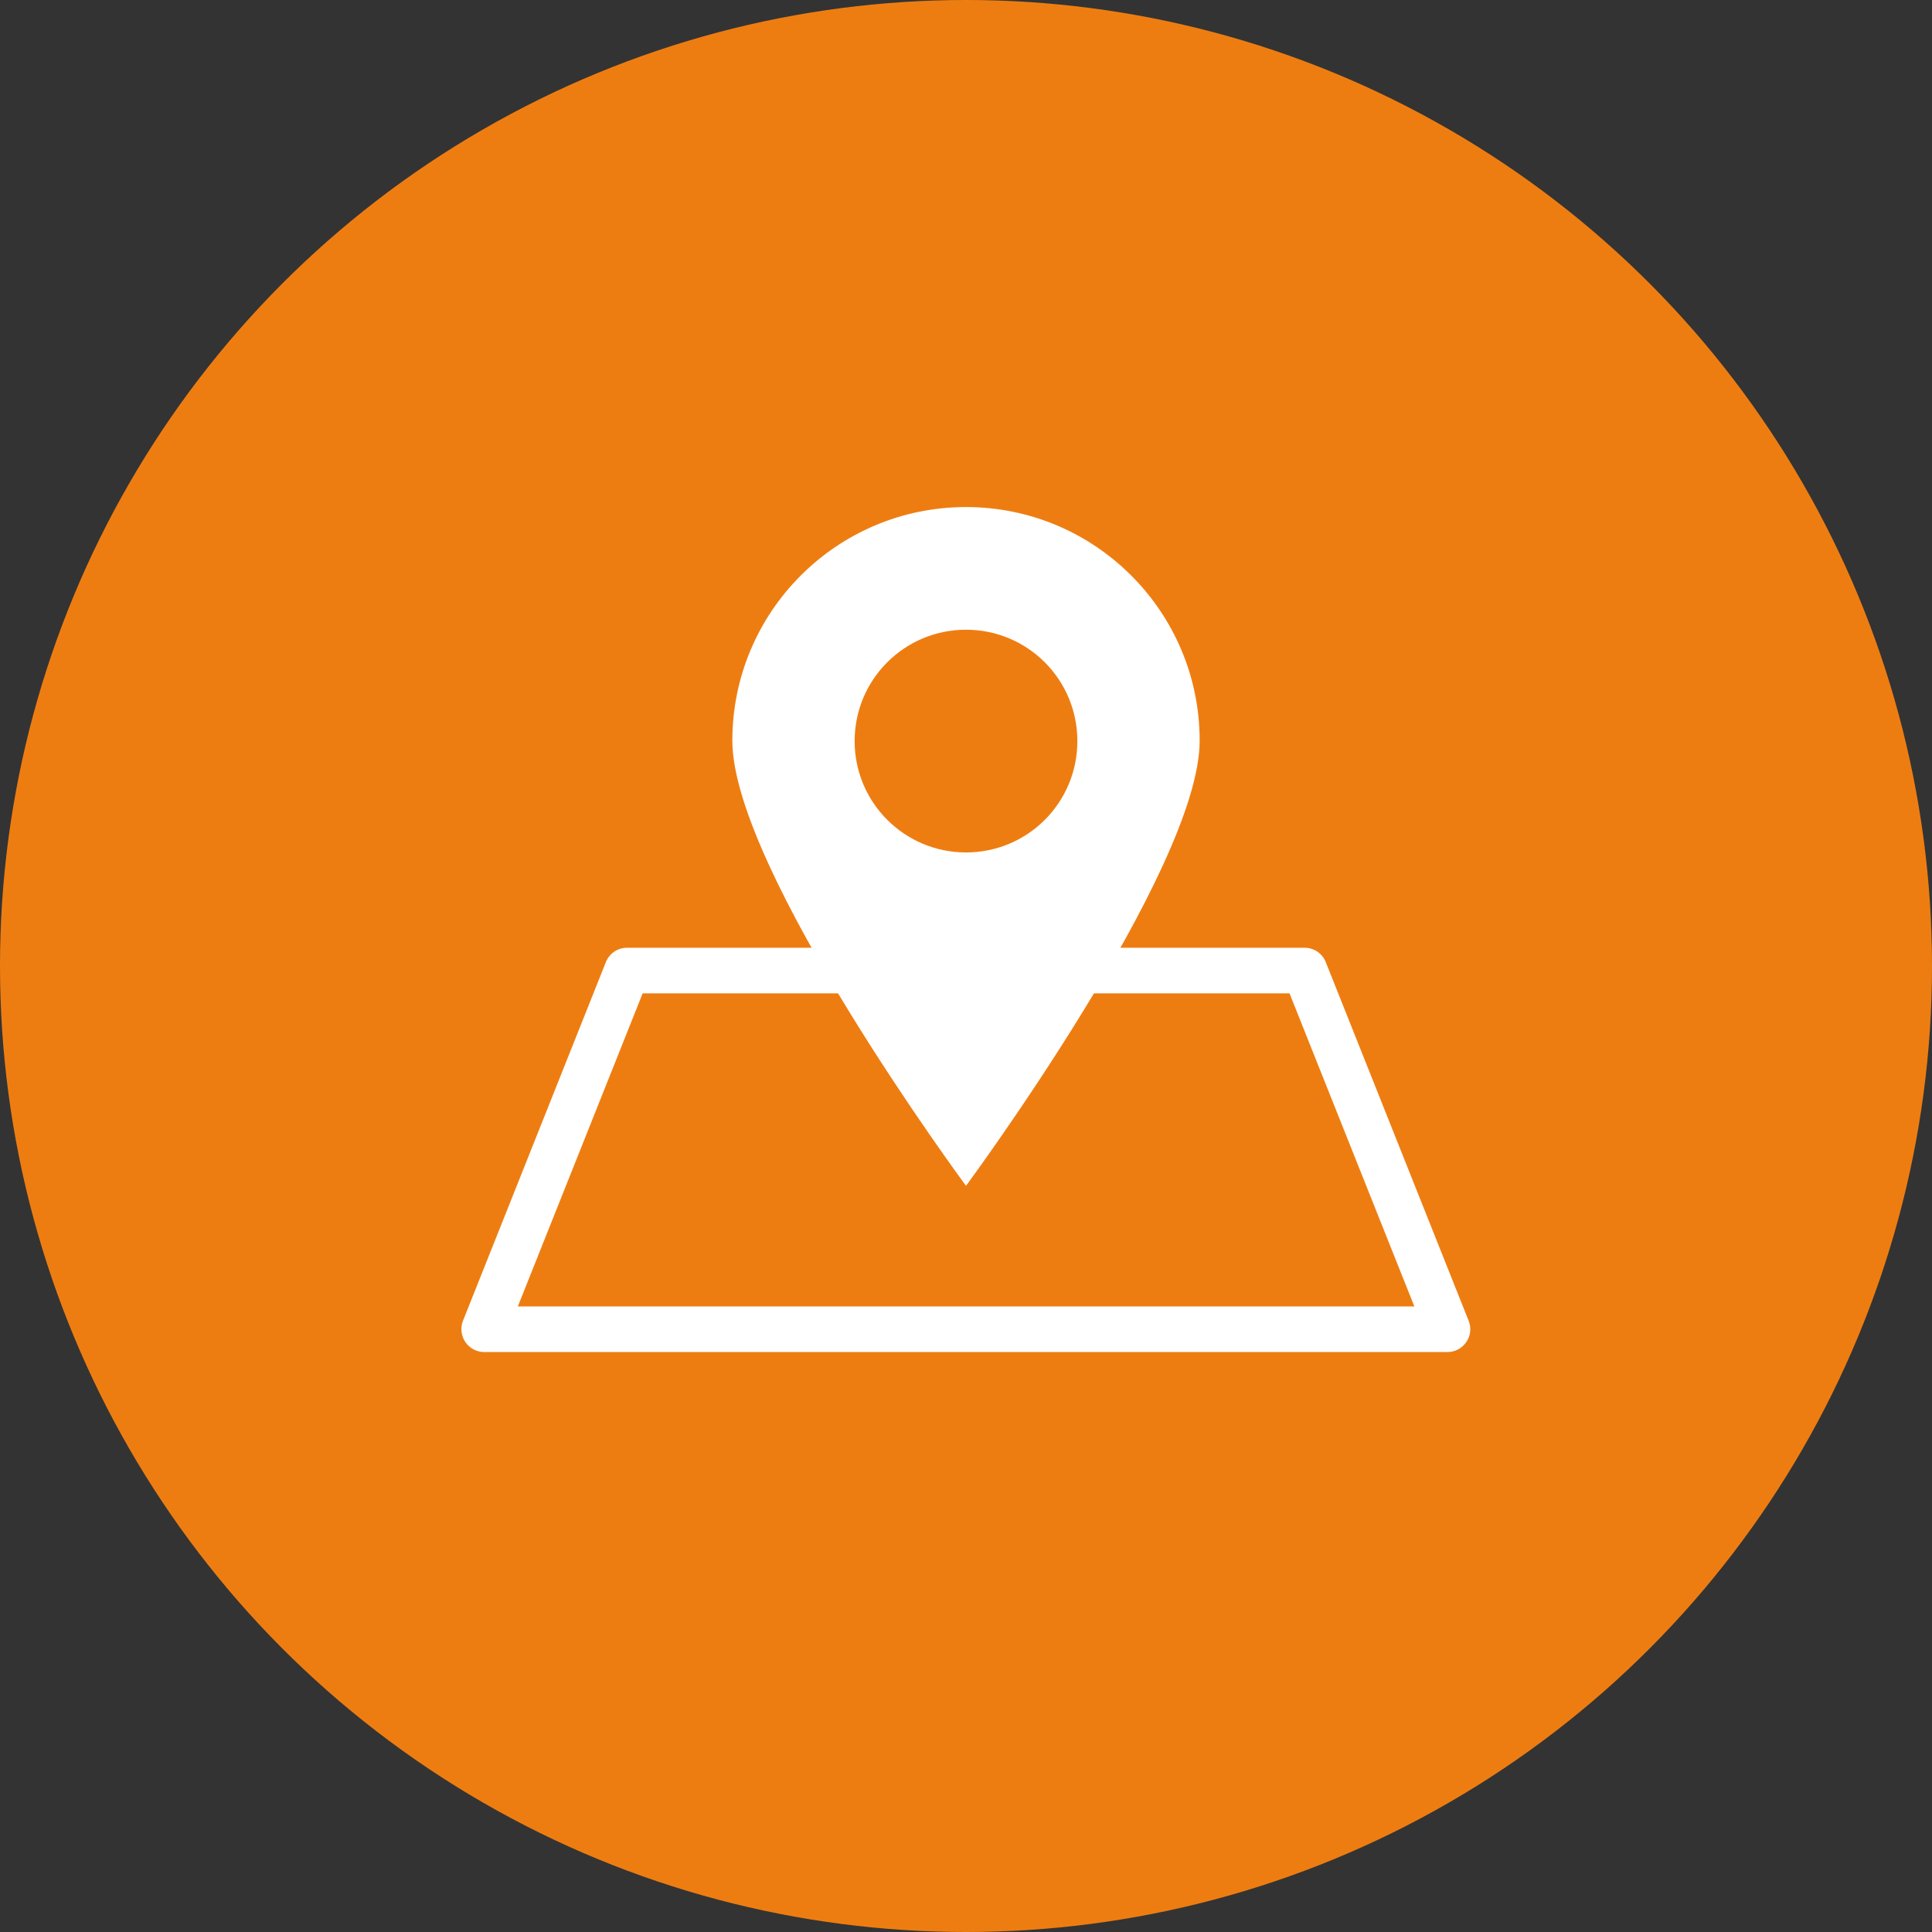
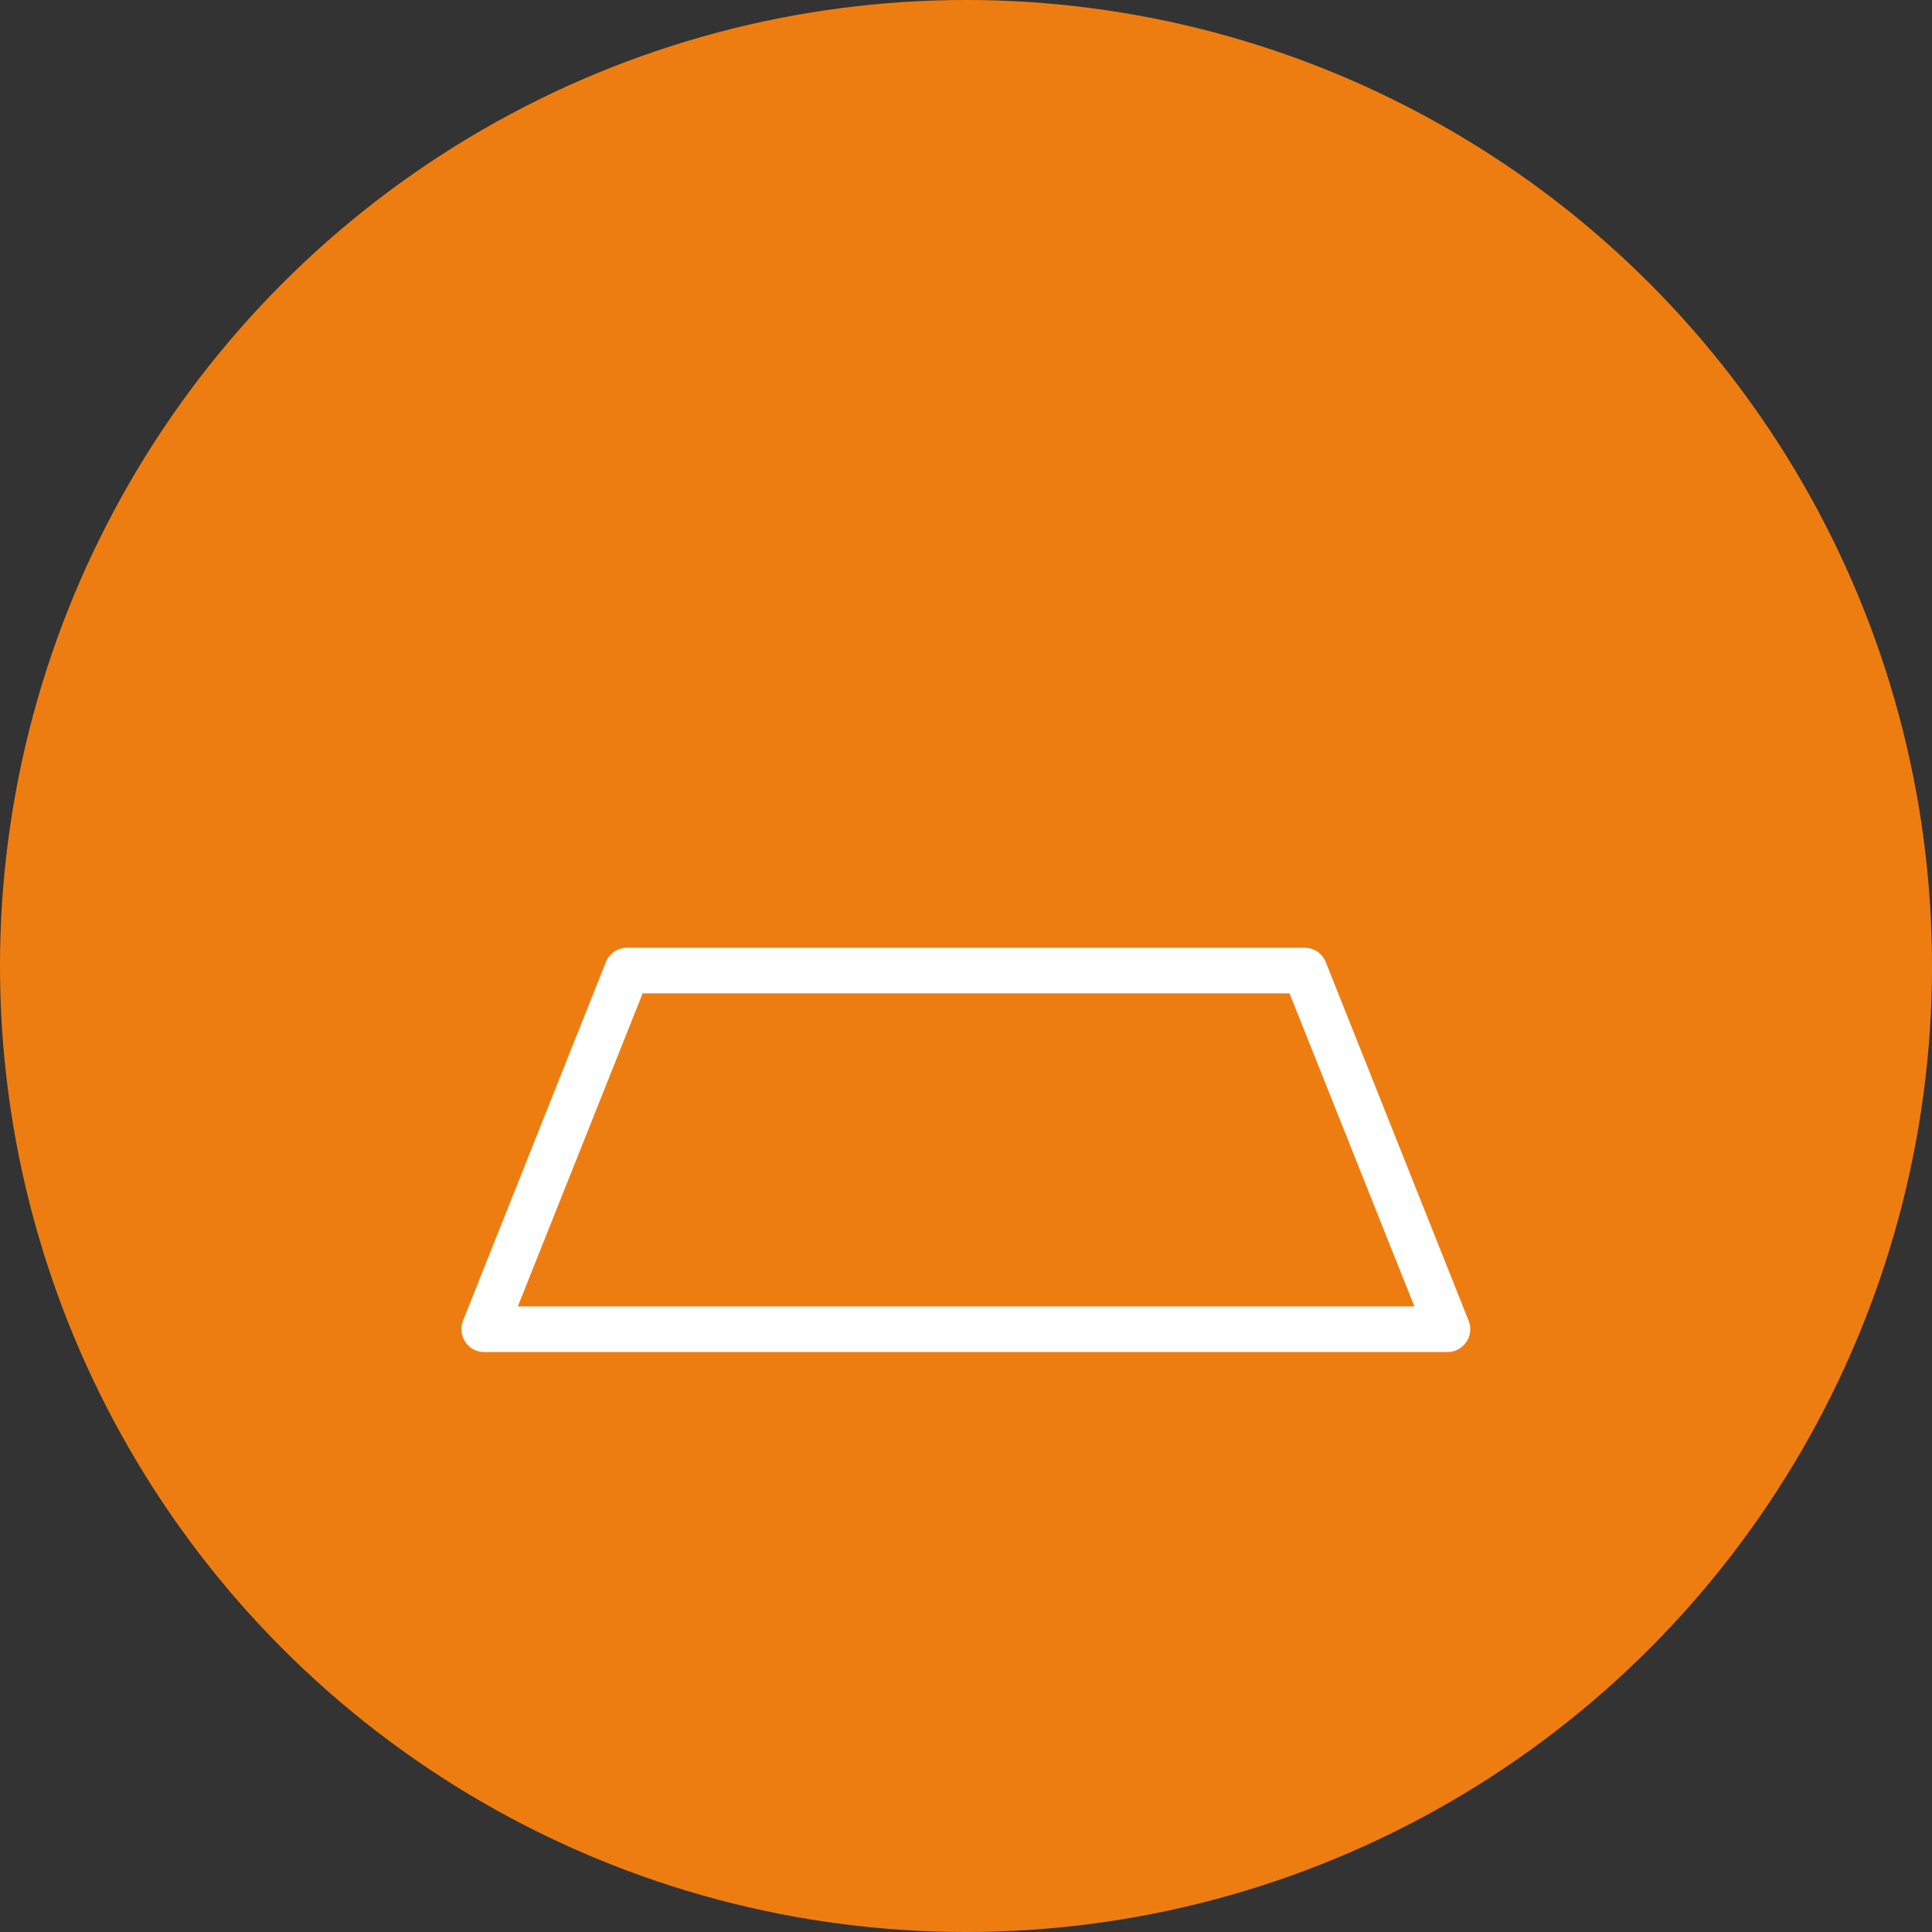
<svg xmlns="http://www.w3.org/2000/svg" id="News" viewBox="0 0 106 106">
  <rect x="0" y="0" width="106" height="106" fill="#333333" stroke="none" />
  <defs>
    <style>
      .cls-1 {
        fill: #fff;
      }

      .cls-2 {
        fill: #ee7d11;
      }
    </style>
  </defs>
  <circle id="Ellipse_2" data-name="Ellipse 2" class="cls-2" cx="53" cy="53" r="53" />
  <g>
-     <path class="cls-1" d="M53,27.82c-7.08,0-12.82,5.74-12.82,12.82s12.82,24.42,12.82,24.42c0,0,12.82-17.34,12.82-24.42s-5.74-12.82-12.82-12.82ZM53,46.77c-3.37,0-6.11-2.73-6.11-6.11s2.73-6.11,6.11-6.11,6.11,2.73,6.11,6.11-2.73,6.11-6.11,6.11Z" />
    <path class="cls-1" d="M79.44,74.18H26.56c-.41,0-.8-.21-1.03-.55-.23-.34-.28-.78-.13-1.16l7.84-19.68c.19-.48.65-.79,1.16-.79h37.18c.51,0,.97.31,1.16.79l7.84,19.68c.15.38.11.82-.13,1.16-.23.34-.62.55-1.03.55ZM28.41,71.68h49.19l-6.85-17.18h-35.49l-6.85,17.18Z" />
  </g>
</svg>